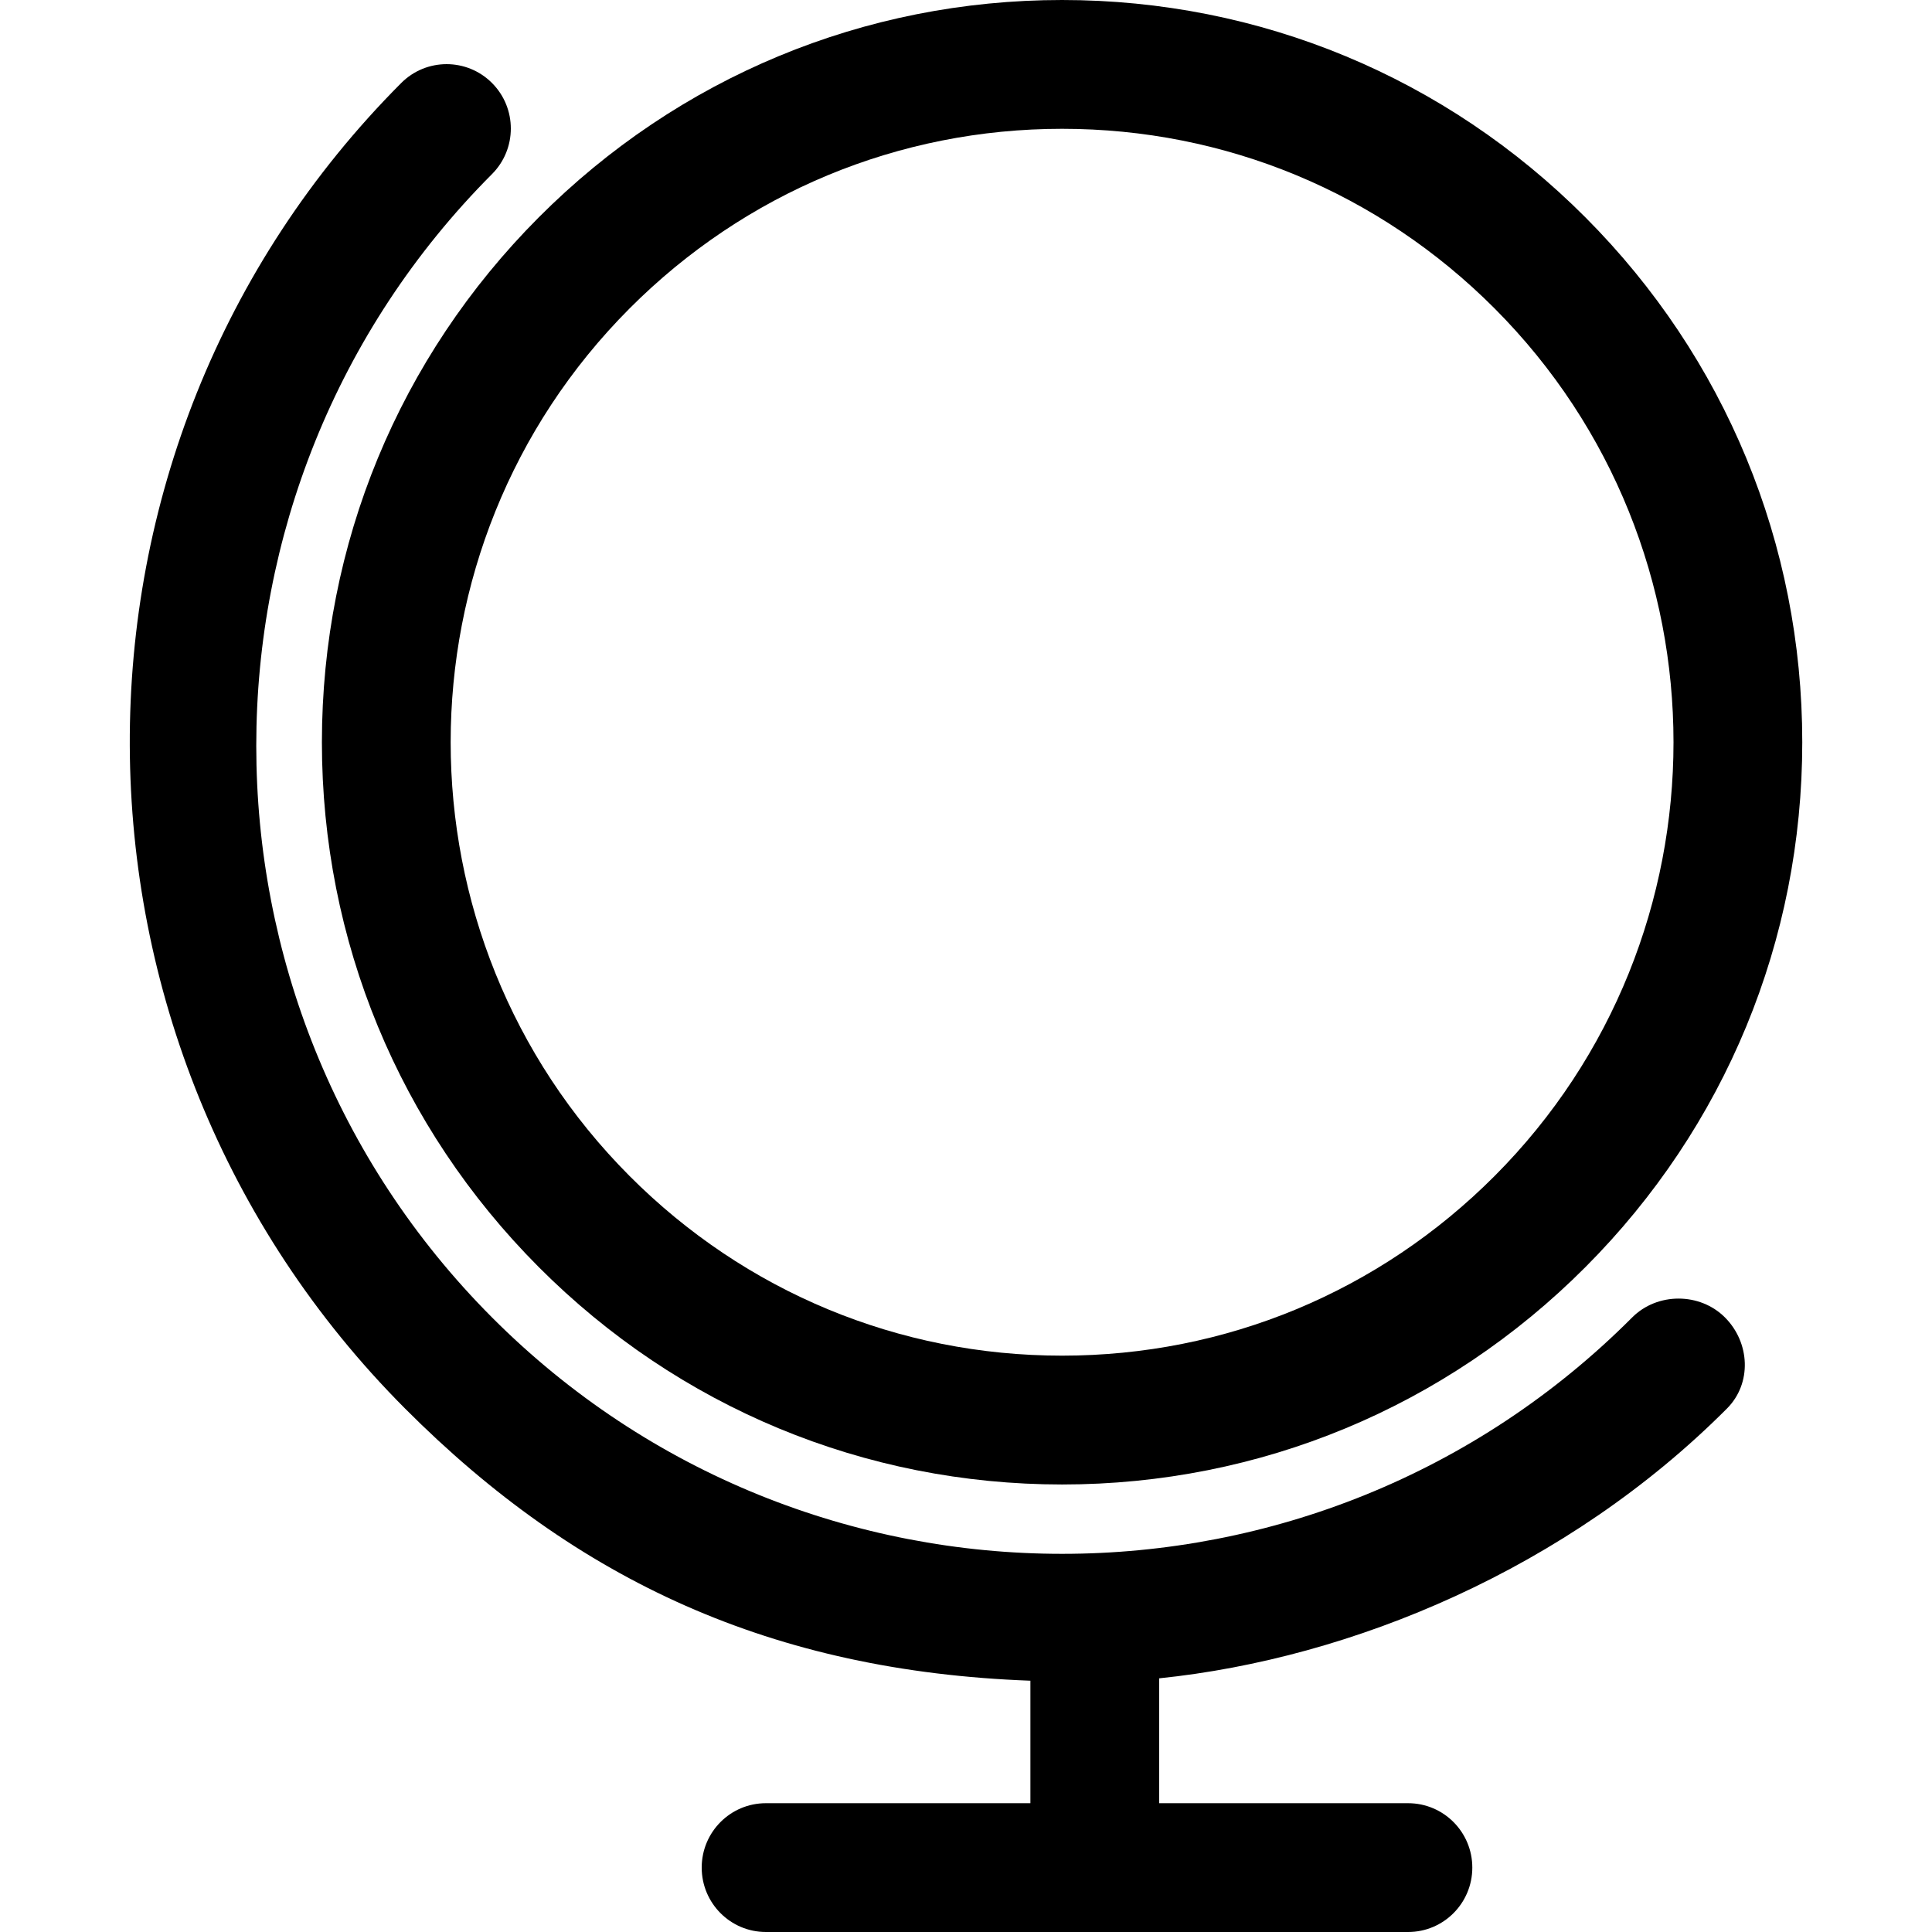
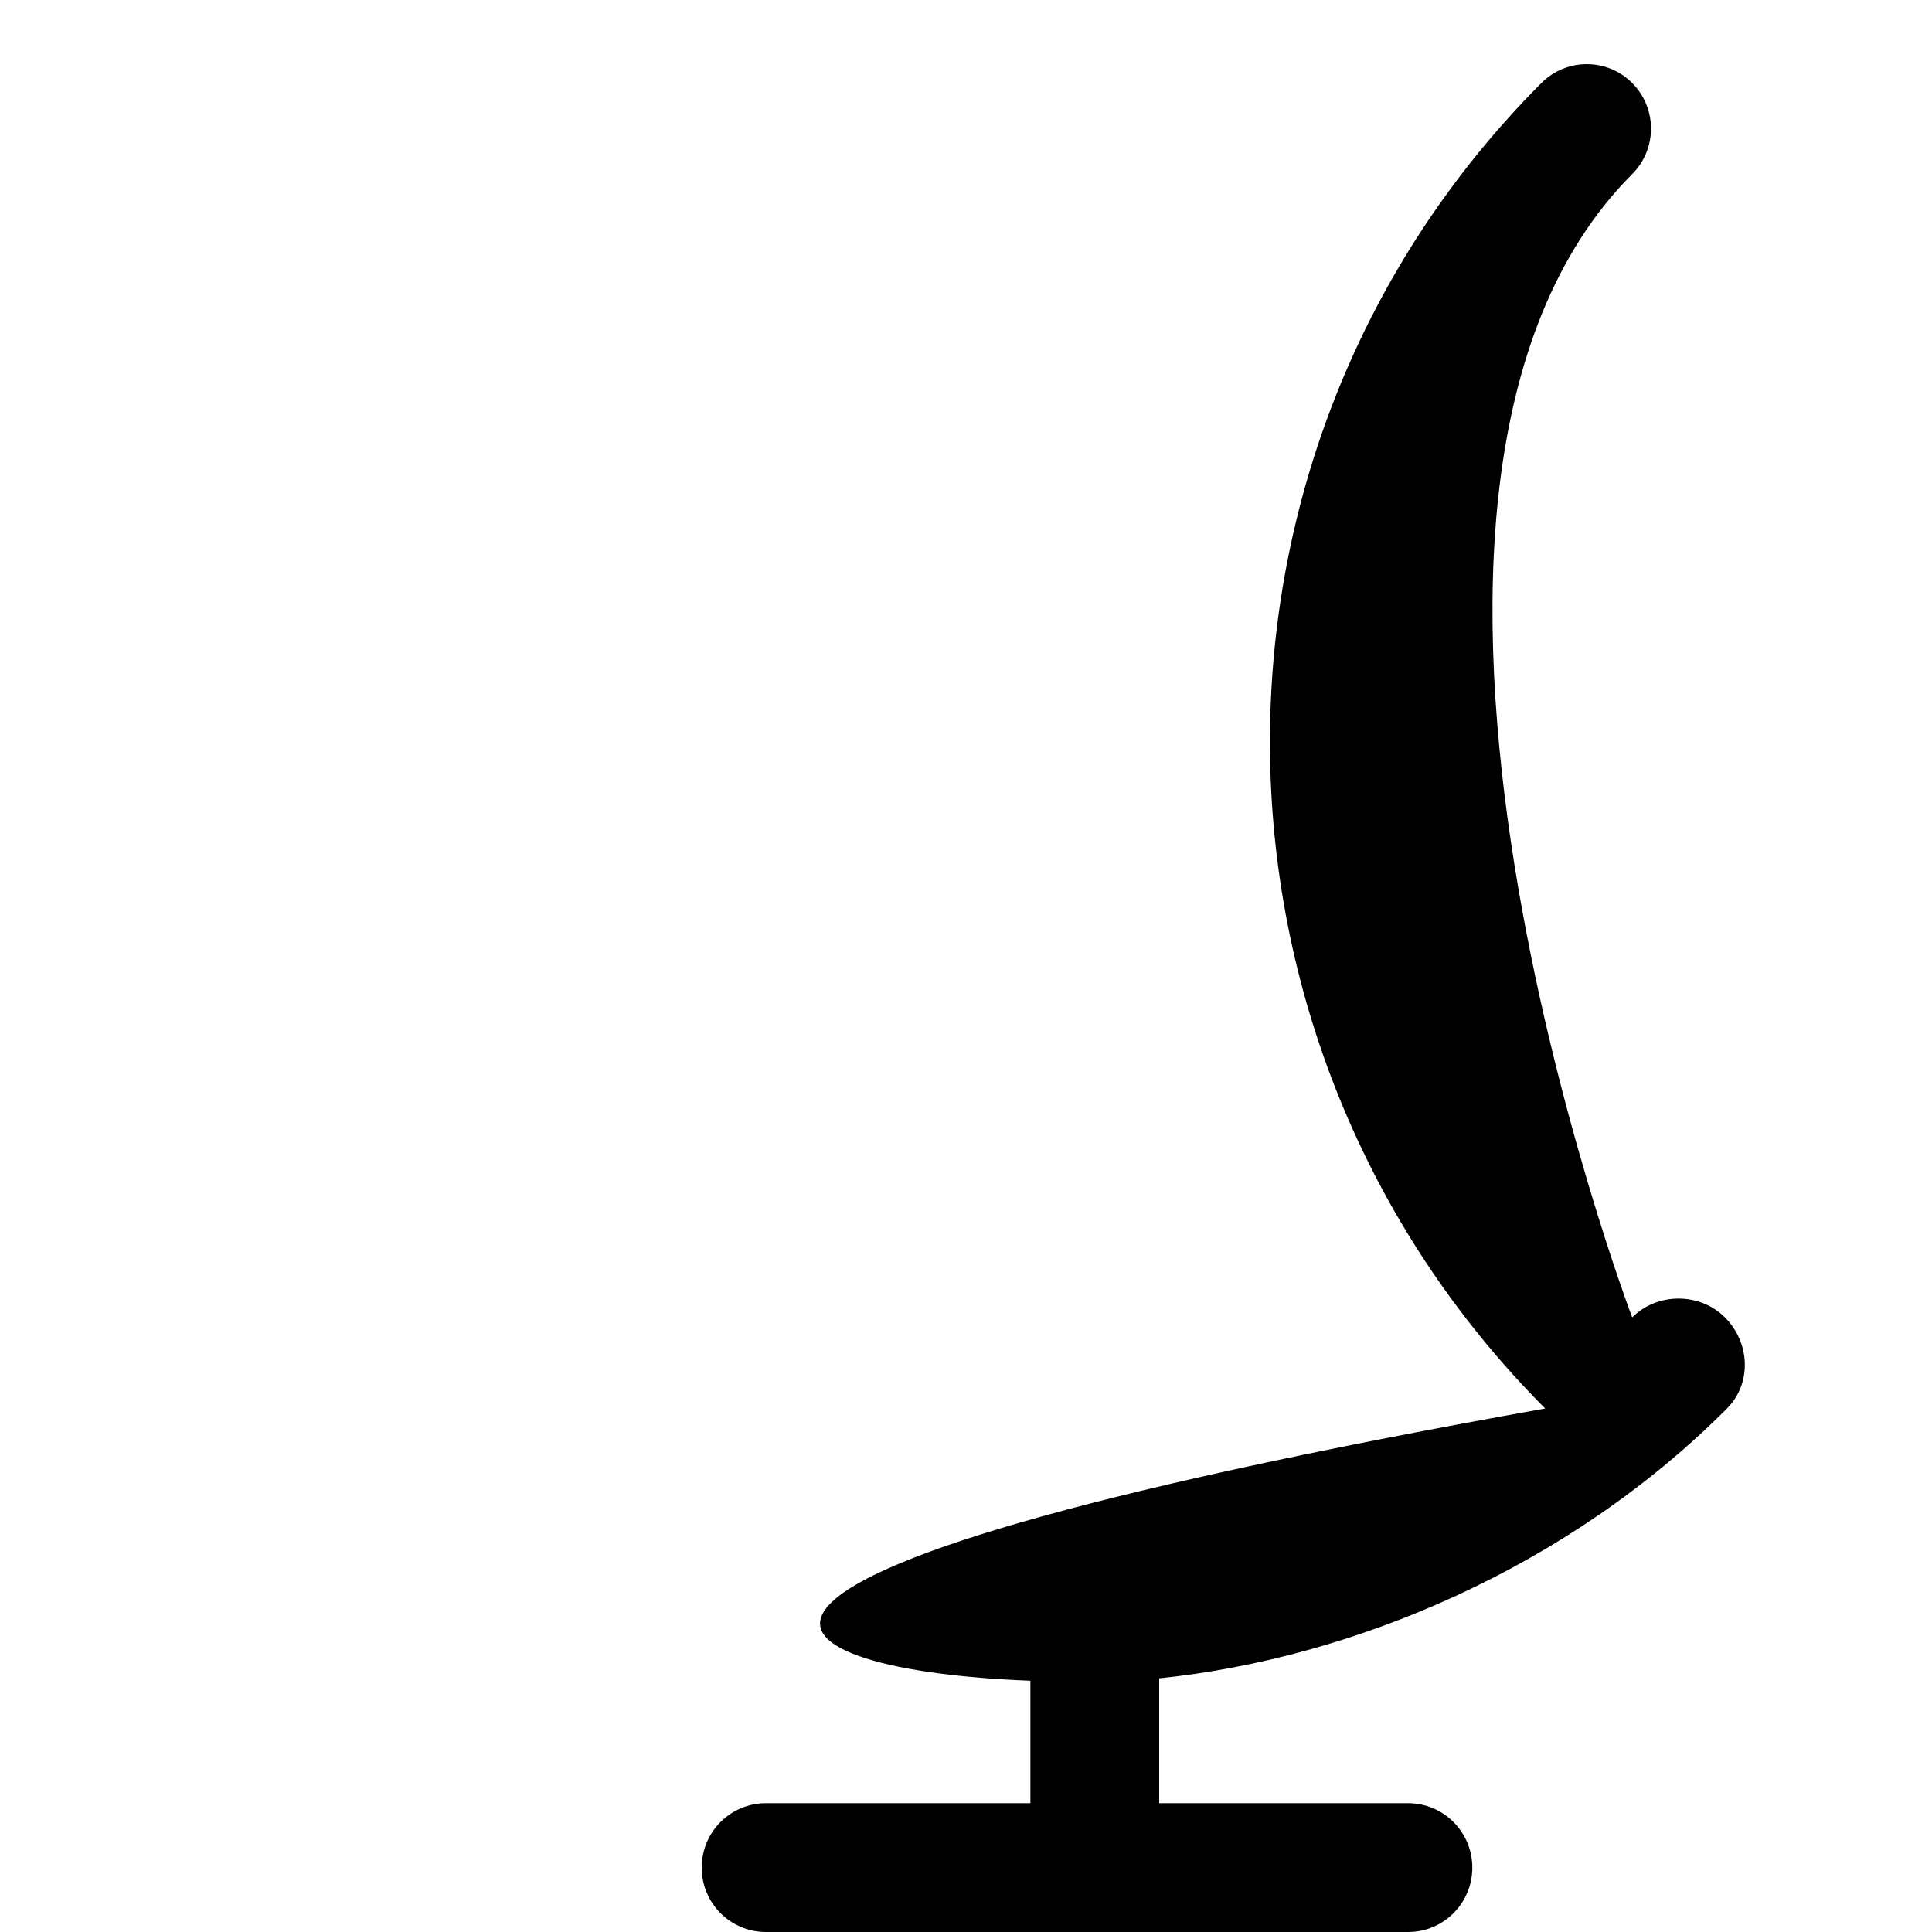
<svg xmlns="http://www.w3.org/2000/svg" version="1.0" id="Ebene_1" x="0px" y="0px" width="60px" height="60px" viewBox="0 0 60 60" style="enable-background:new 0 0 60 60;" xml:space="preserve">
  <g id="georgrafie">
-     <path d="M16.731,39.35c4.341,4.354,10.114,6.752,16.254,6.752c6.139,0,11.912-2.398,16.253-6.752s6.733-10.143,6.733-16.299   s-2.392-11.945-6.733-16.299S39.124,0,32.984,0c-6.139,0-11.912,2.398-16.254,6.752c-4.341,4.354-6.733,10.143-6.733,16.299   S12.39,34.996,16.731,39.35z M19.551,9.58C23.139,5.982,27.911,4,32.984,4c5.074,0,9.846,1.982,13.433,5.58   c7.407,7.428,7.407,19.514,0,26.941c-3.588,3.598-8.359,5.58-13.433,5.58c-5.074,0-9.846-1.982-13.433-5.58   C12.144,29.094,12.144,17.008,19.551,9.58z" />
-     <path d="M50.689,40.914c-9.762,9.789-25.647,9.789-35.409,0s-9.762-25.719,0-35.508c0.779-0.781,0.779-2.047,0-2.828   c-0.779-0.781-2.041-0.781-2.82,0c-11.318,11.35-11.2,29.814,0.118,41.164C17.926,49.105,24,51.901,32,52.196V56h-8.214   c-1.102,0-1.994,0.895-1.994,2s0.892,2,1.994,2H43.73c1.102,0,1.994-0.895,1.994-2s-0.892-2-1.994-2H36v-3.878   c6-0.618,12.678-3.411,17.633-8.379c0.779-0.781,0.717-2.047-0.062-2.828S51.468,40.133,50.689,40.914z" />
+     <path d="M50.689,40.914s-9.762-25.719,0-35.508c0.779-0.781,0.779-2.047,0-2.828   c-0.779-0.781-2.041-0.781-2.82,0c-11.318,11.35-11.2,29.814,0.118,41.164C17.926,49.105,24,51.901,32,52.196V56h-8.214   c-1.102,0-1.994,0.895-1.994,2s0.892,2,1.994,2H43.73c1.102,0,1.994-0.895,1.994-2s-0.892-2-1.994-2H36v-3.878   c6-0.618,12.678-3.411,17.633-8.379c0.779-0.781,0.717-2.047-0.062-2.828S51.468,40.133,50.689,40.914z" />
  </g>
</svg>